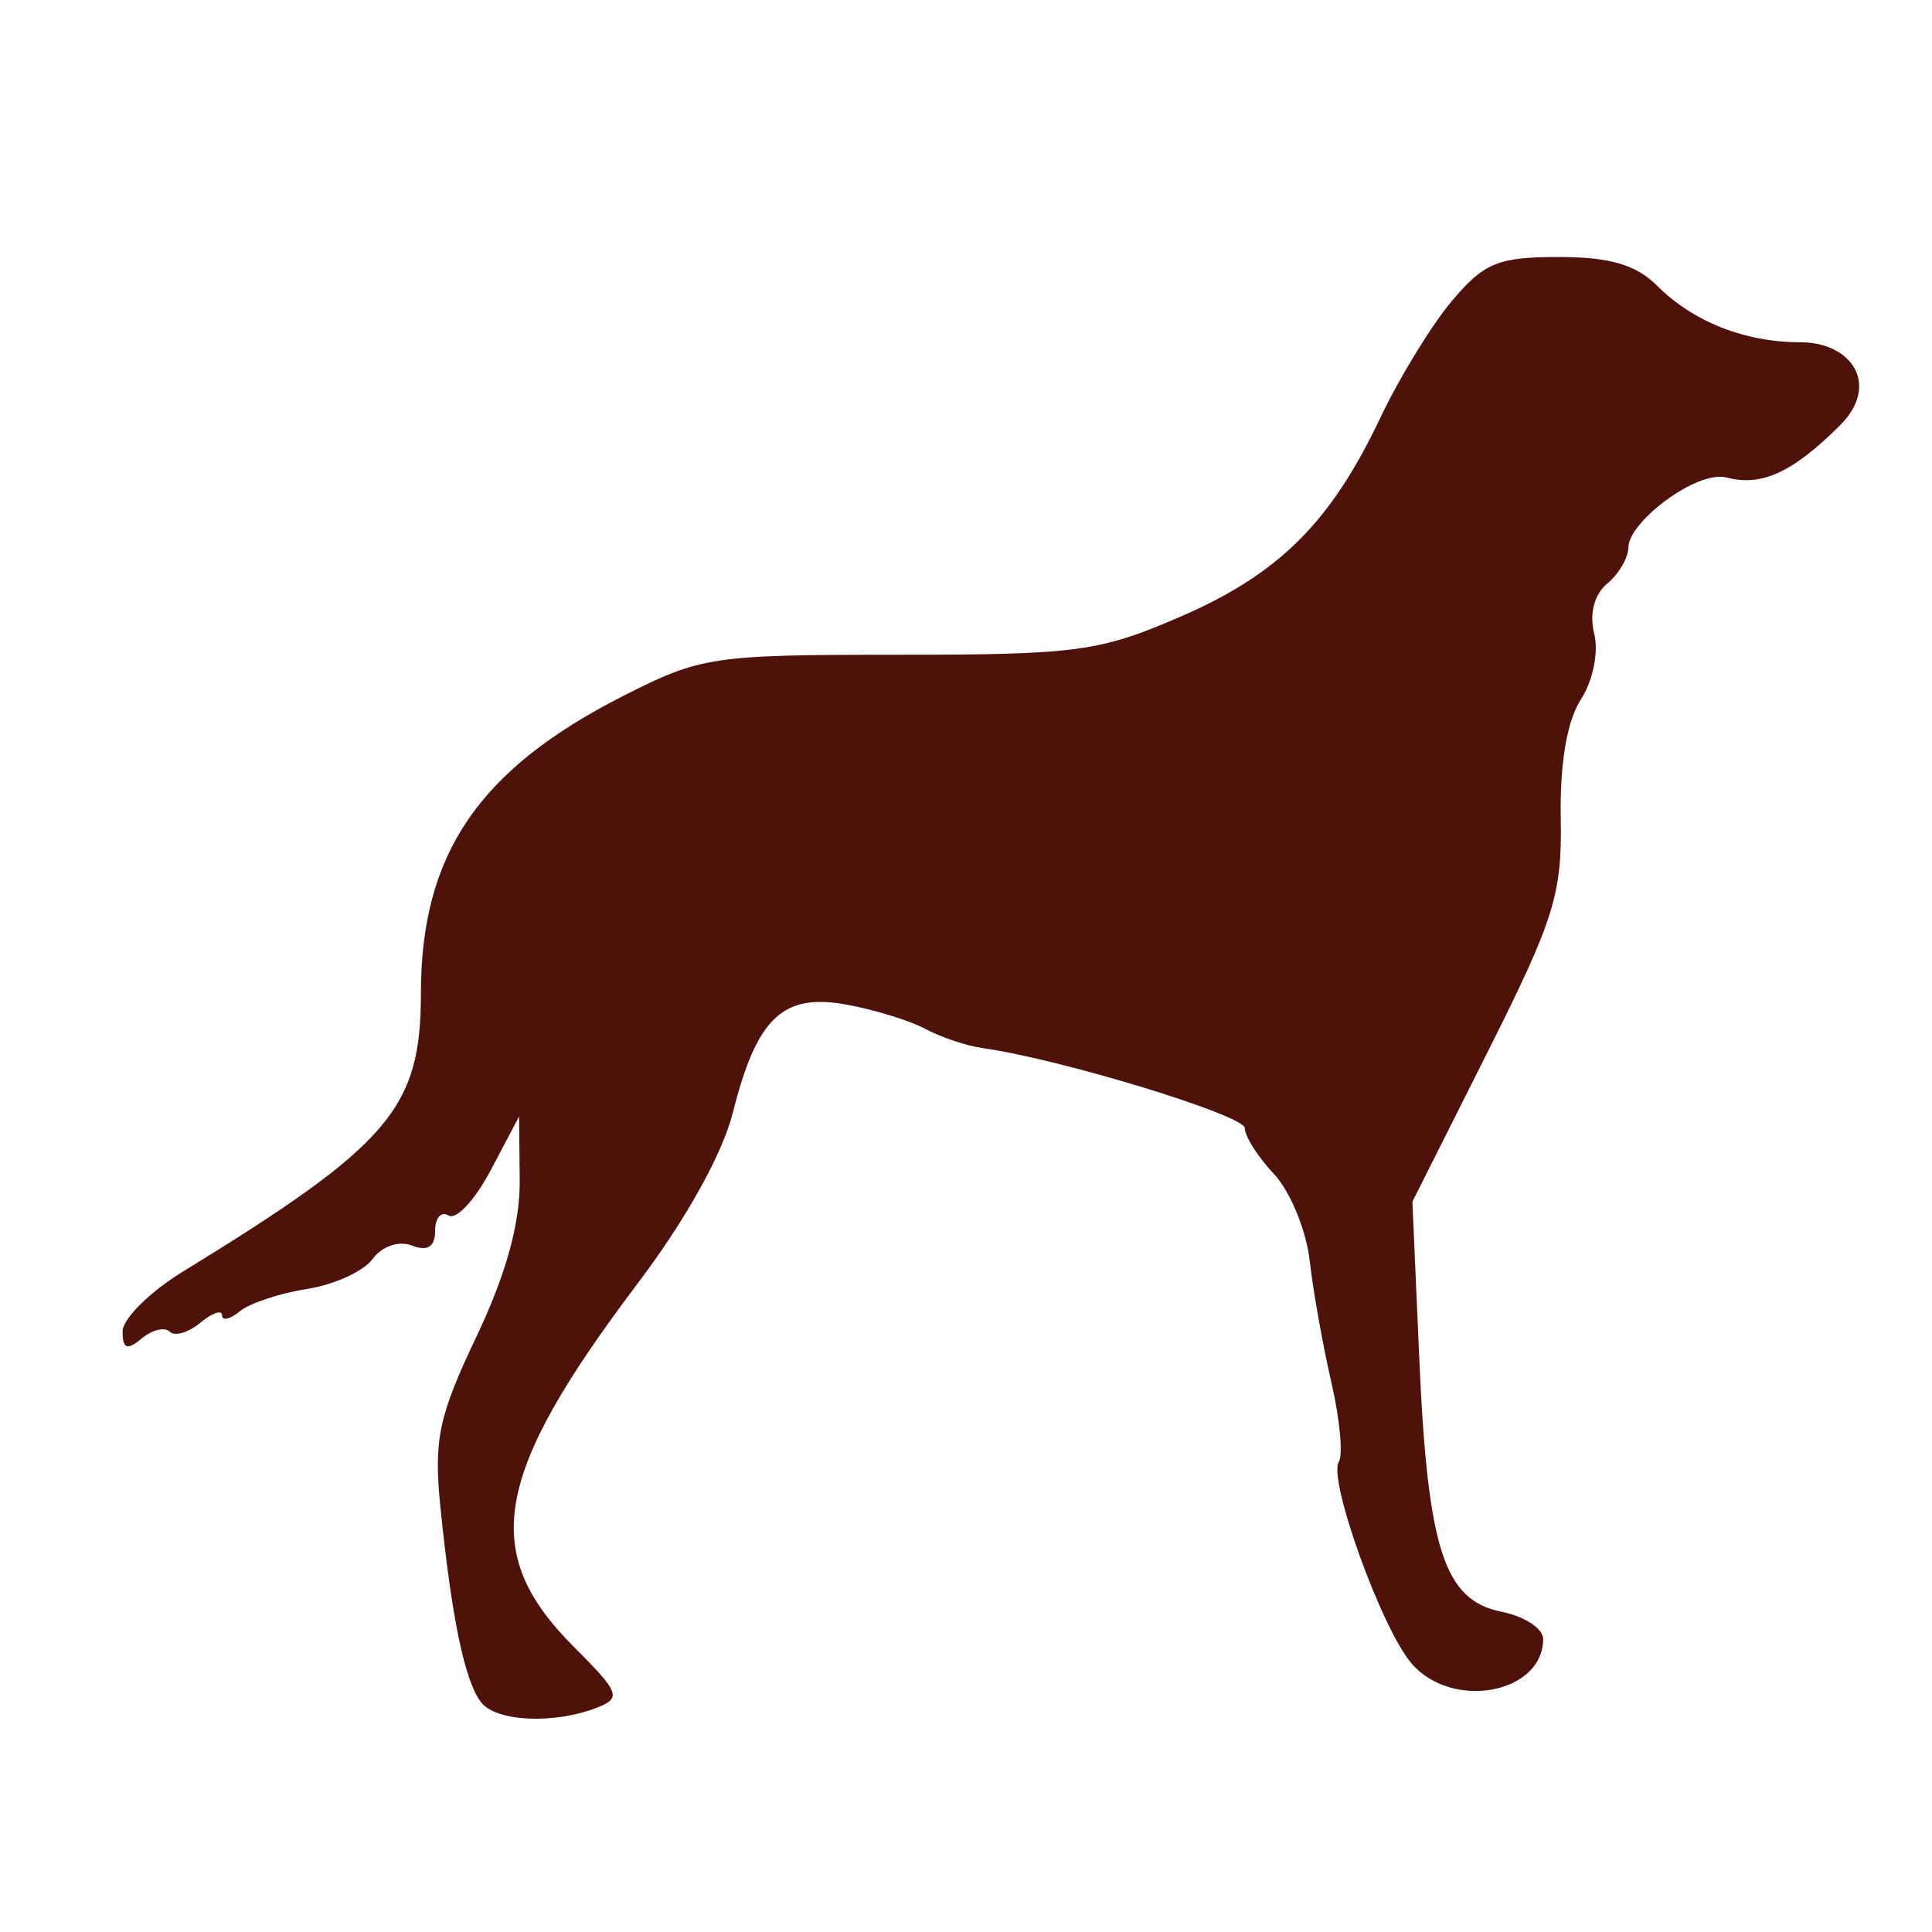
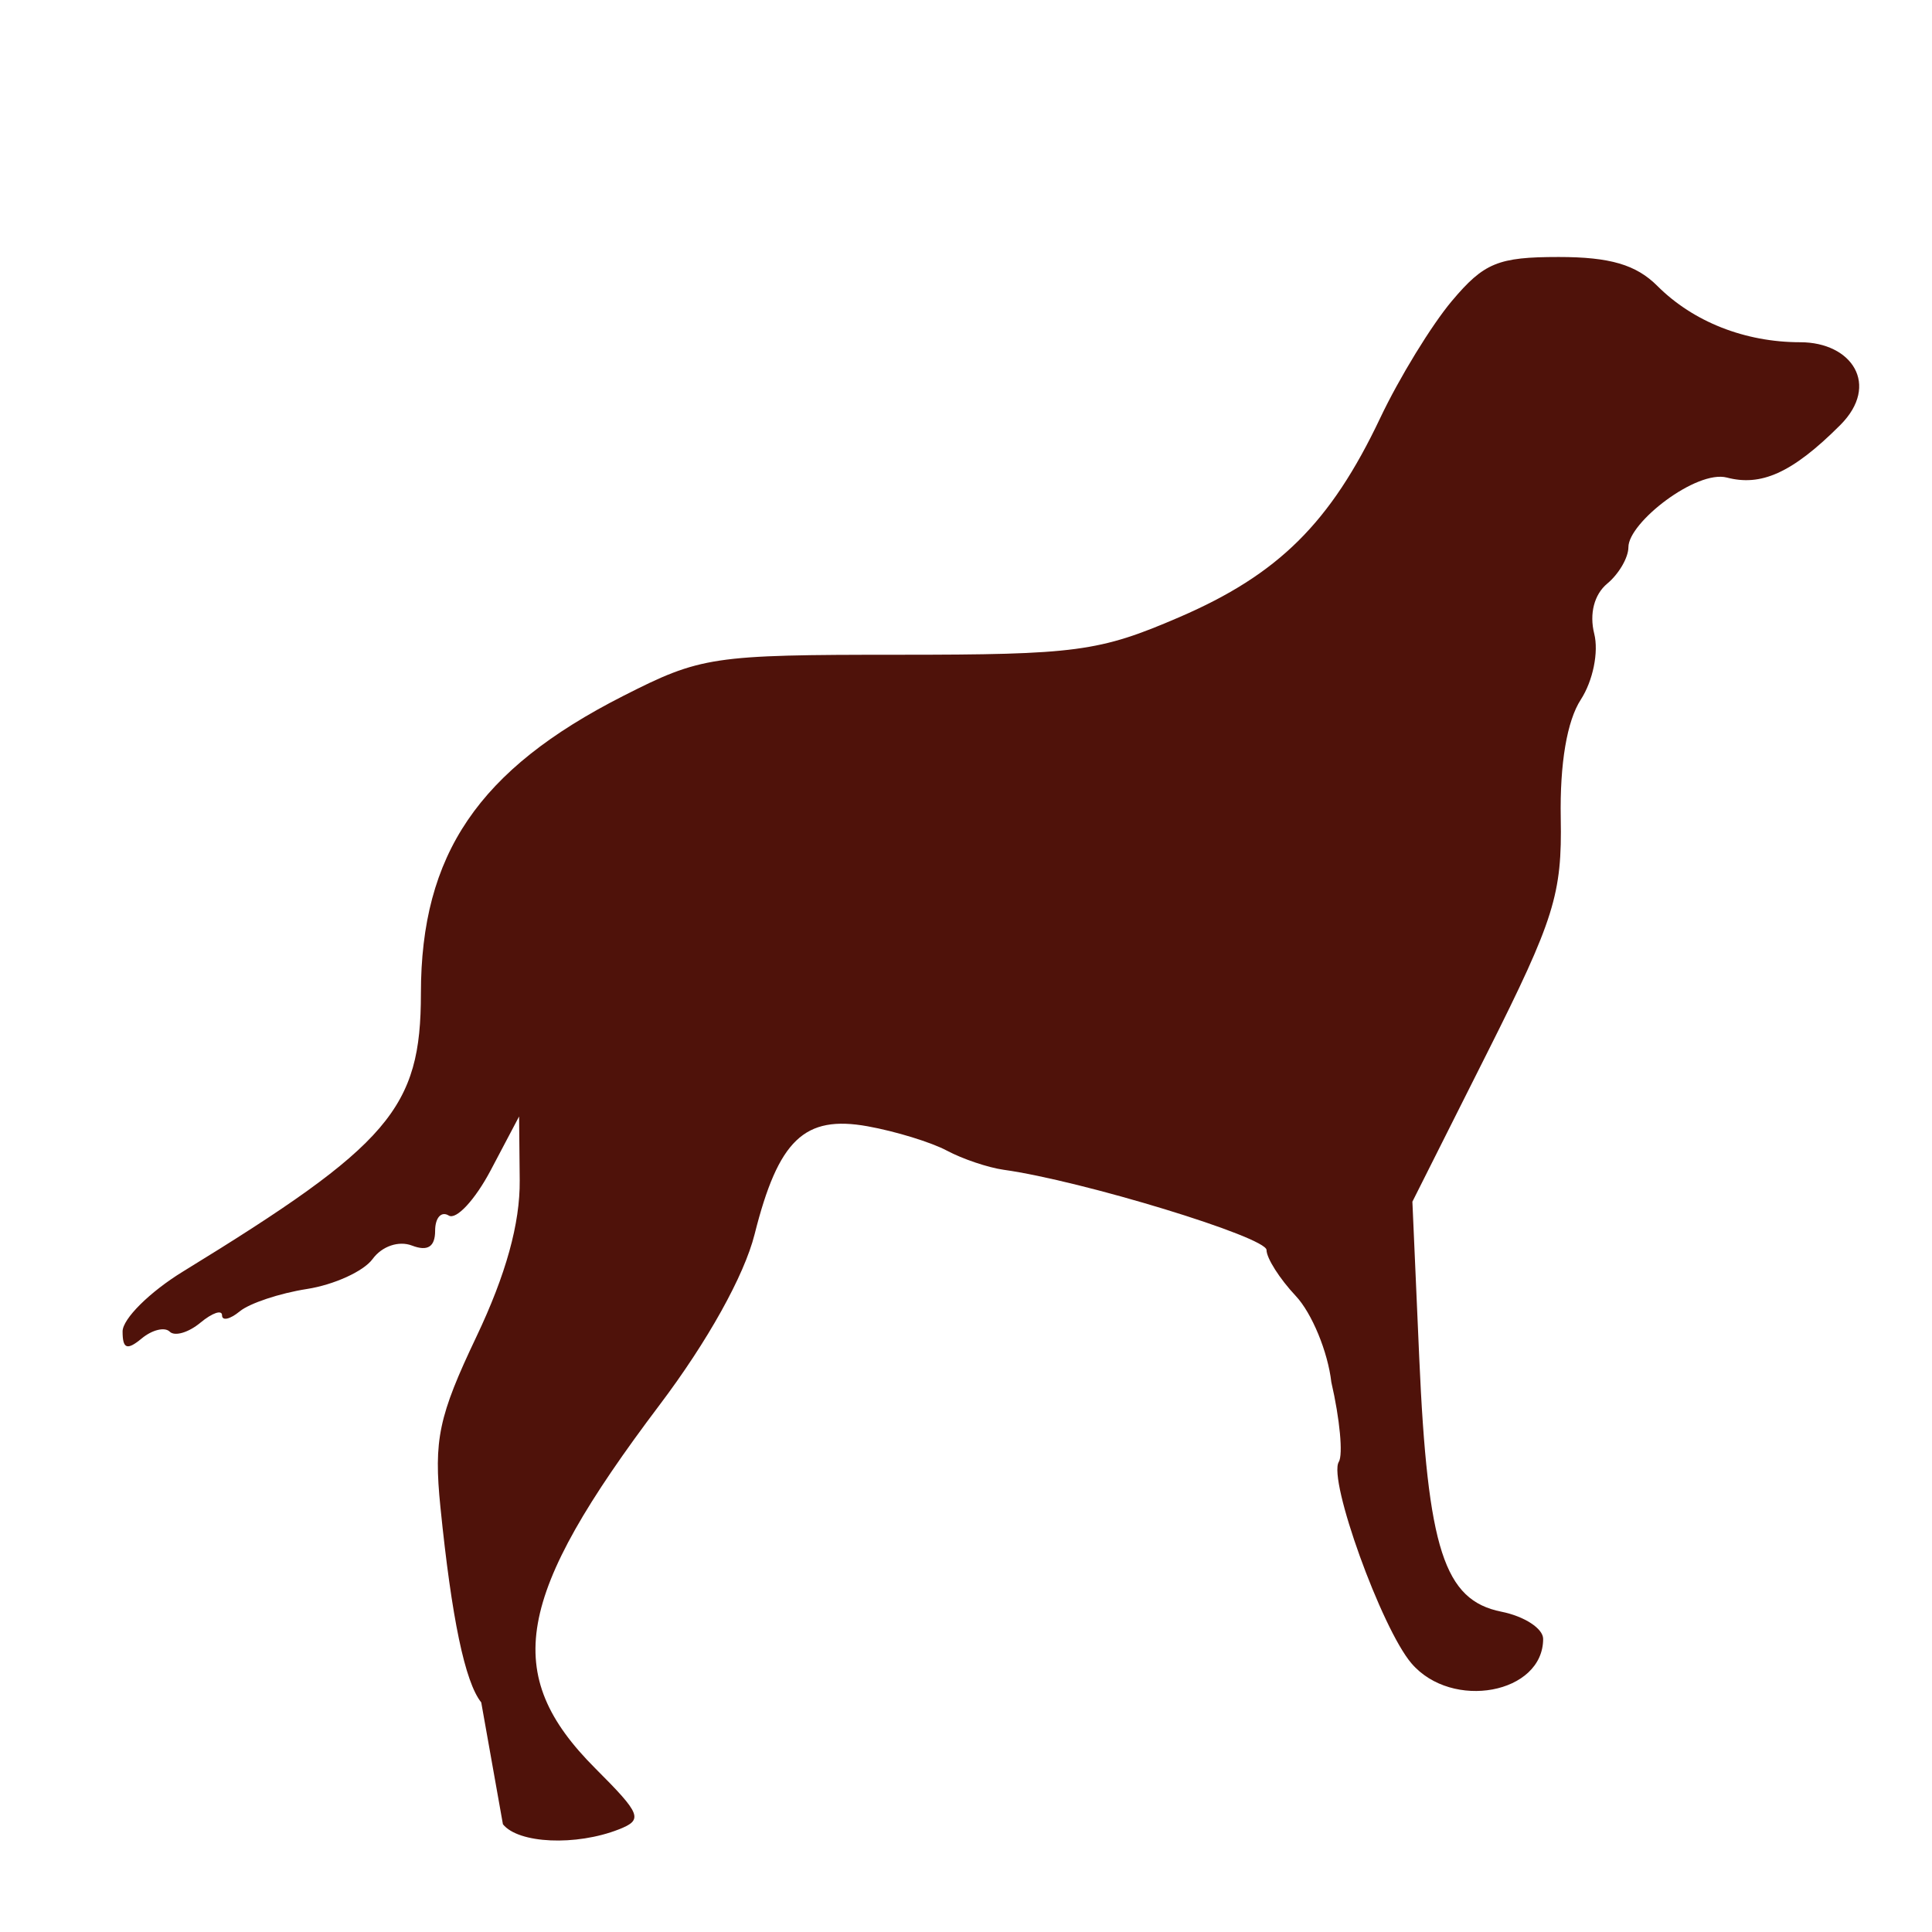
<svg xmlns="http://www.w3.org/2000/svg" version="1.1" width="100" height="100" style="background-color: rgb(17, 209, 0);" viewBox="0 0 100 100">
  <svg height="100" viewBox="0 0 100 100" width="100" version="1.1" data-fname="mam-perr-setter_2.svg" ica="0" style="background-color: rgb(17, 209, 0);">
    <g transform="translate(0,0) scale(1,1) rotate(0,50,50)" scale="1.0" xtranslate="0" ytranslate="0">
-       <path d="m24.909 88.118c-.844-1.059-1.531-4.345-2.113-10.11-.352-3.49-.097-4.699 1.864-8.823 1.529-3.217 2.261-5.861 2.24-8.088l-.032-3.309-1.468 2.782c-.808 1.53-1.786 2.586-2.173 2.346-.388-.24-.705.116-.705.789 0 .829-.386 1.077-1.196.766-.688-.264-1.555.031-2.04.695-.464.635-1.994 1.333-3.399 1.552-1.406.219-2.969.739-3.475 1.155-.506.416-.919.51-.919.208s-.504-.129-1.121.382c-.616.512-1.33.72-1.587.464-.256-.256-.91-.098-1.453.353-.756.627-.987.542-.987-.365 0-.651 1.406-2.046 3.125-3.1 10.713-6.57 12.316-8.444 12.316-14.394 0-7.203 2.981-11.59 10.457-15.392 4.036-2.052 4.615-2.139 14.246-2.139 9.222 0 10.406-.158 14.543-1.941 5.138-2.214 7.832-4.883 10.404-10.305.988-2.084 2.659-4.814 3.713-6.066 1.663-1.976 2.392-2.276 5.527-2.276 2.654 0 4.009.397 5.111 1.5 1.857 1.857 4.536 2.912 7.394 2.912 2.675 0 4.143 2.209 2.074 4.283-2.532 2.538-4.137 3.175-5.87 2.722-1.578-.413-5.099 2.327-5.099 3.603 0 .537-.493 1.386-1.096 1.886-.674.56-.933 1.557-.673 2.594.238.949-.065 2.437-.695 3.409-.716 1.103-1.089 3.311-1.038 6.135.072 3.94-.334 5.237-3.799 12.132l-3.88 7.721.355 8.088c.435 9.902 1.289 12.541 4.25 13.134 1.19.238 2.163.871 2.163 1.407 0 2.84-4.718 3.717-6.816 1.267-1.55-1.81-4.328-9.513-3.761-10.43.227-.367.053-2.224-.387-4.126s-.945-4.739-1.123-6.304c-.178-1.566-1.006-3.572-1.839-4.459-.833-.887-1.515-1.958-1.515-2.38 0-.672-9.554-3.588-13.603-4.152-.809-.113-2.132-.559-2.941-.991-.809-.433-2.656-1-4.105-1.261-3.273-.59-4.618.696-5.849 5.593-.536 2.133-2.432 5.539-4.912 8.823-7.5 9.934-8.208 13.943-3.324 18.827 2.373 2.373 2.479 2.651 1.205 3.151-2.213.868-5.195.735-5.995-.267z" style="fill:#4f120a" idkol="ikol0" />
+       <path d="m24.909 88.118c-.844-1.059-1.531-4.345-2.113-10.11-.352-3.49-.097-4.699 1.864-8.823 1.529-3.217 2.261-5.861 2.24-8.088l-.032-3.309-1.468 2.782c-.808 1.53-1.786 2.586-2.173 2.346-.388-.24-.705.116-.705.789 0 .829-.386 1.077-1.196.766-.688-.264-1.555.031-2.04.695-.464.635-1.994 1.333-3.399 1.552-1.406.219-2.969.739-3.475 1.155-.506.416-.919.51-.919.208s-.504-.129-1.121.382c-.616.512-1.33.72-1.587.464-.256-.256-.91-.098-1.453.353-.756.627-.987.542-.987-.365 0-.651 1.406-2.046 3.125-3.1 10.713-6.57 12.316-8.444 12.316-14.394 0-7.203 2.981-11.59 10.457-15.392 4.036-2.052 4.615-2.139 14.246-2.139 9.222 0 10.406-.158 14.543-1.941 5.138-2.214 7.832-4.883 10.404-10.305.988-2.084 2.659-4.814 3.713-6.066 1.663-1.976 2.392-2.276 5.527-2.276 2.654 0 4.009.397 5.111 1.5 1.857 1.857 4.536 2.912 7.394 2.912 2.675 0 4.143 2.209 2.074 4.283-2.532 2.538-4.137 3.175-5.87 2.722-1.578-.413-5.099 2.327-5.099 3.603 0 .537-.493 1.386-1.096 1.886-.674.56-.933 1.557-.673 2.594.238.949-.065 2.437-.695 3.409-.716 1.103-1.089 3.311-1.038 6.135.072 3.94-.334 5.237-3.799 12.132l-3.88 7.721.355 8.088c.435 9.902 1.289 12.541 4.25 13.134 1.19.238 2.163.871 2.163 1.407 0 2.84-4.718 3.717-6.816 1.267-1.55-1.81-4.328-9.513-3.761-10.43.227-.367.053-2.224-.387-4.126c-.178-1.566-1.006-3.572-1.839-4.459-.833-.887-1.515-1.958-1.515-2.38 0-.672-9.554-3.588-13.603-4.152-.809-.113-2.132-.559-2.941-.991-.809-.433-2.656-1-4.105-1.261-3.273-.59-4.618.696-5.849 5.593-.536 2.133-2.432 5.539-4.912 8.823-7.5 9.934-8.208 13.943-3.324 18.827 2.373 2.373 2.479 2.651 1.205 3.151-2.213.868-5.195.735-5.995-.267z" style="fill:#4f120a" idkol="ikol0" />
    </g>
  </svg>
</svg>